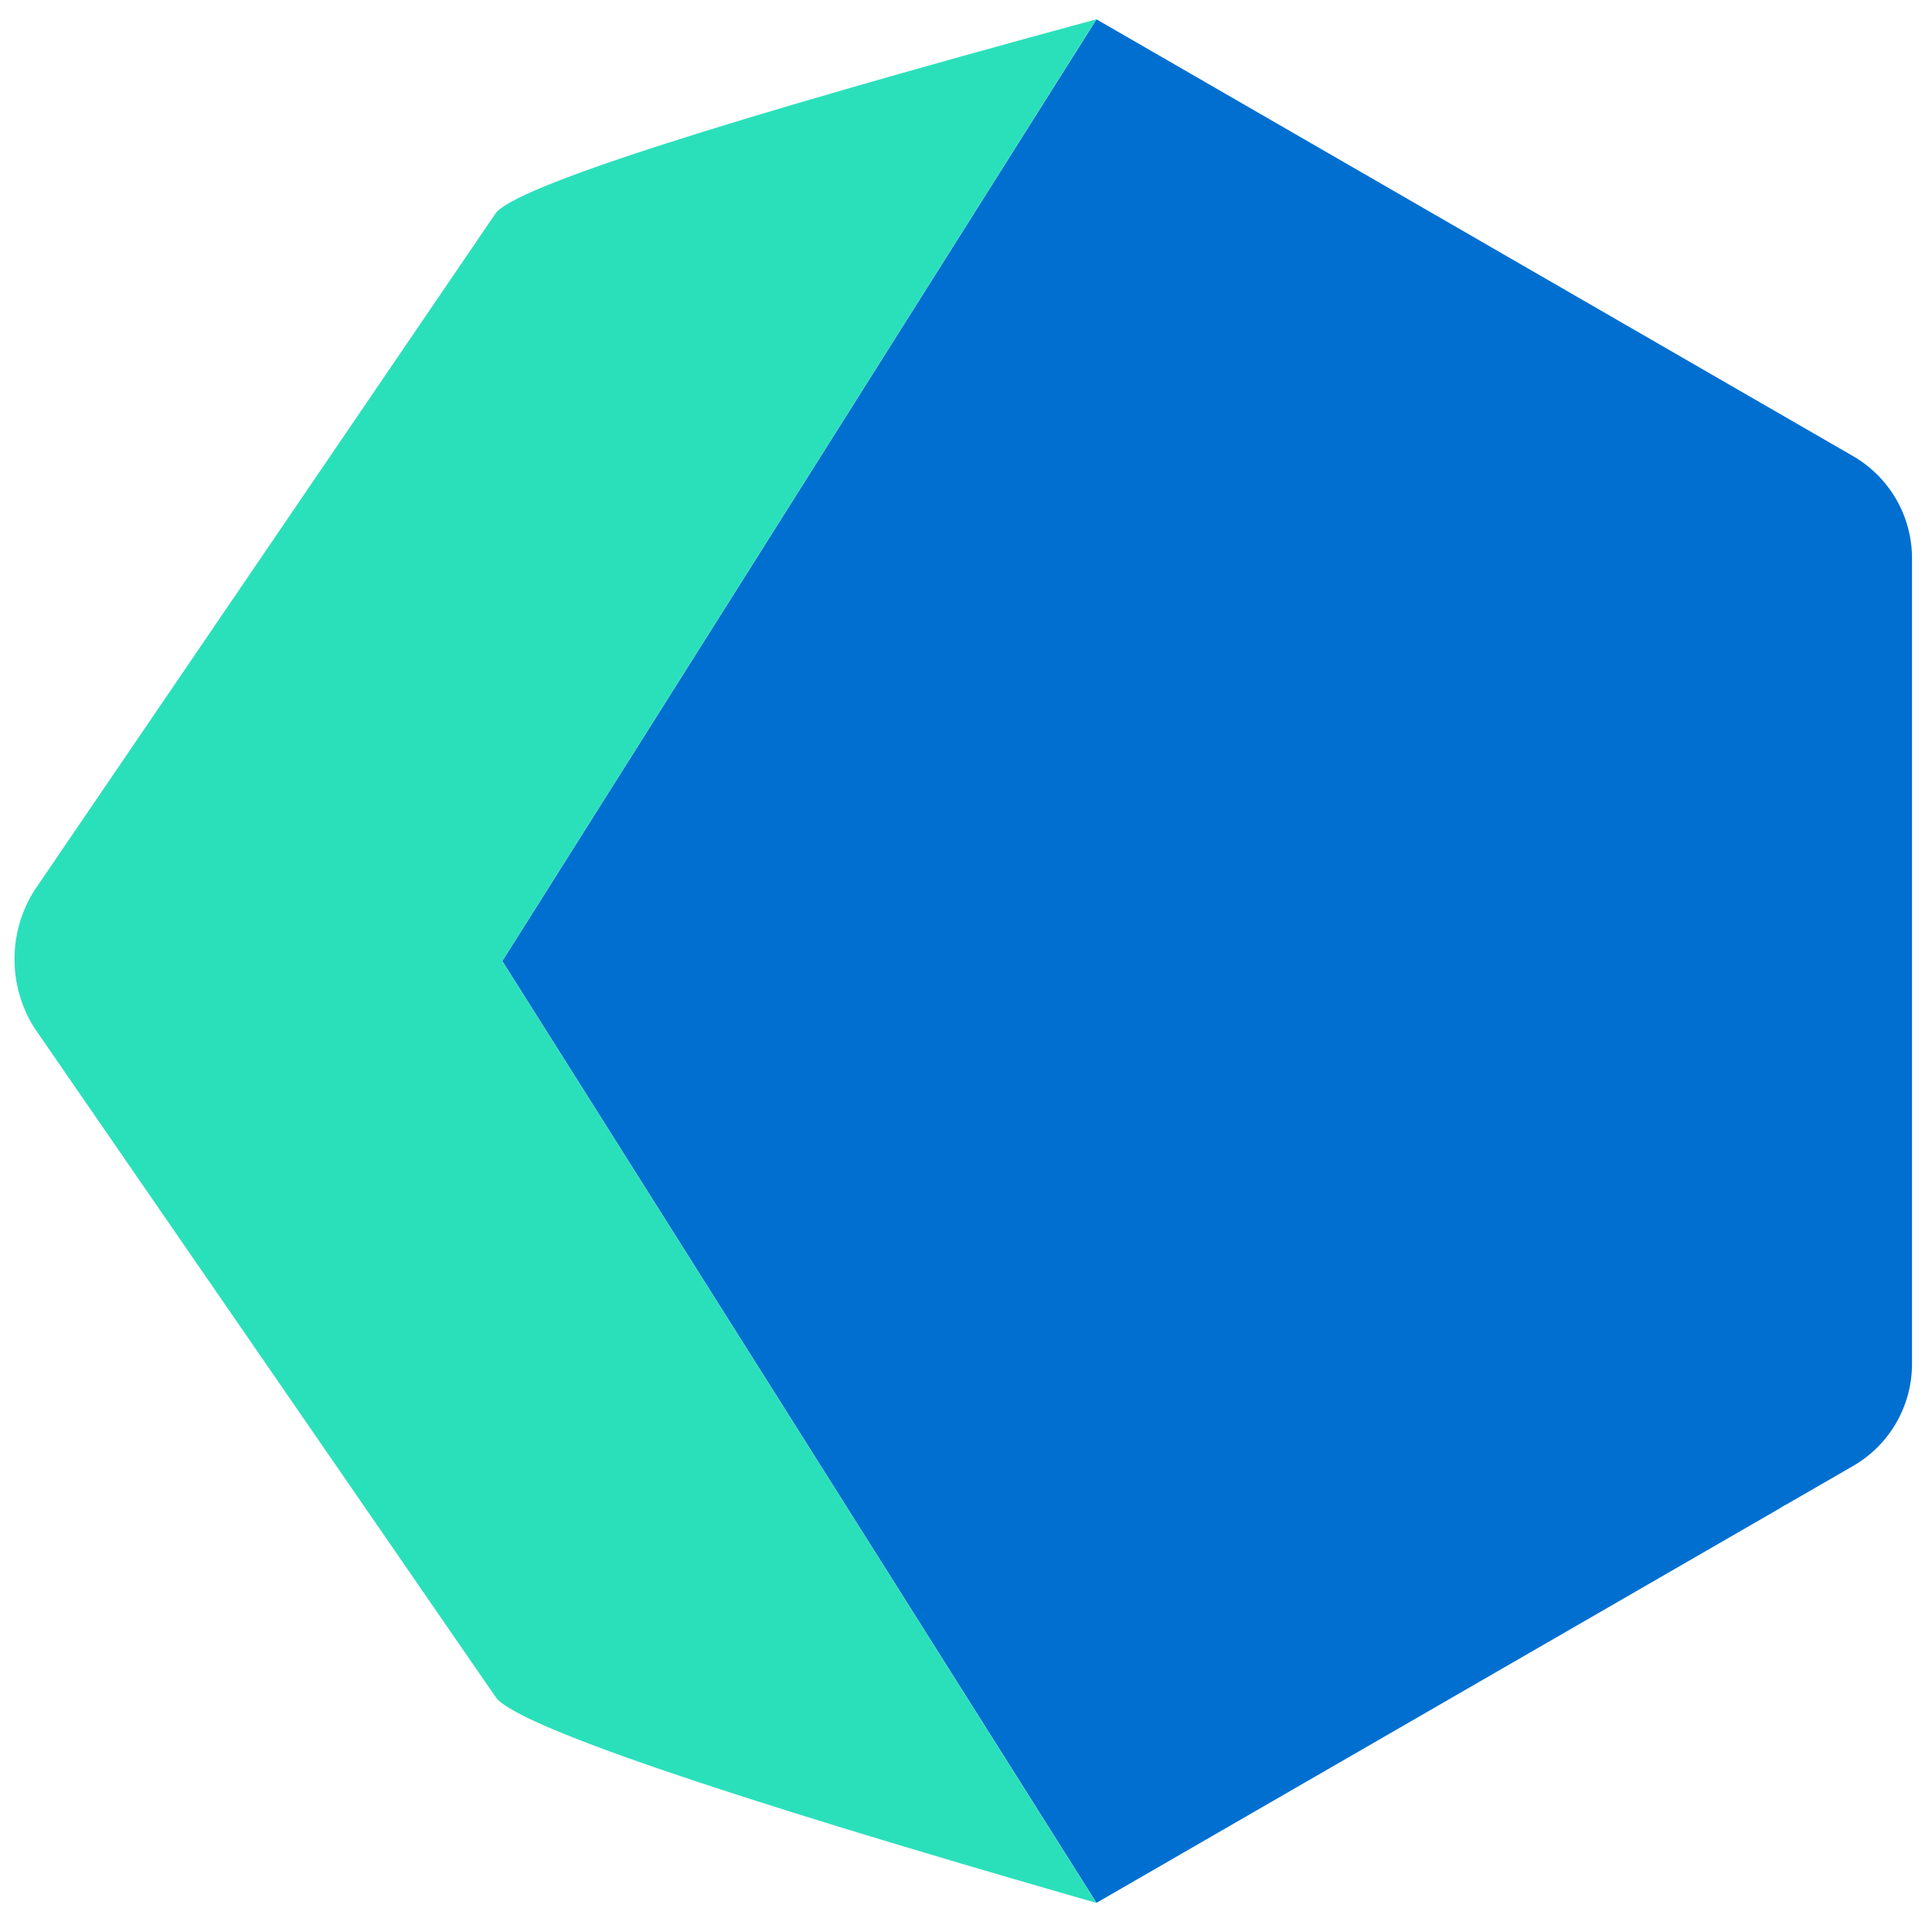
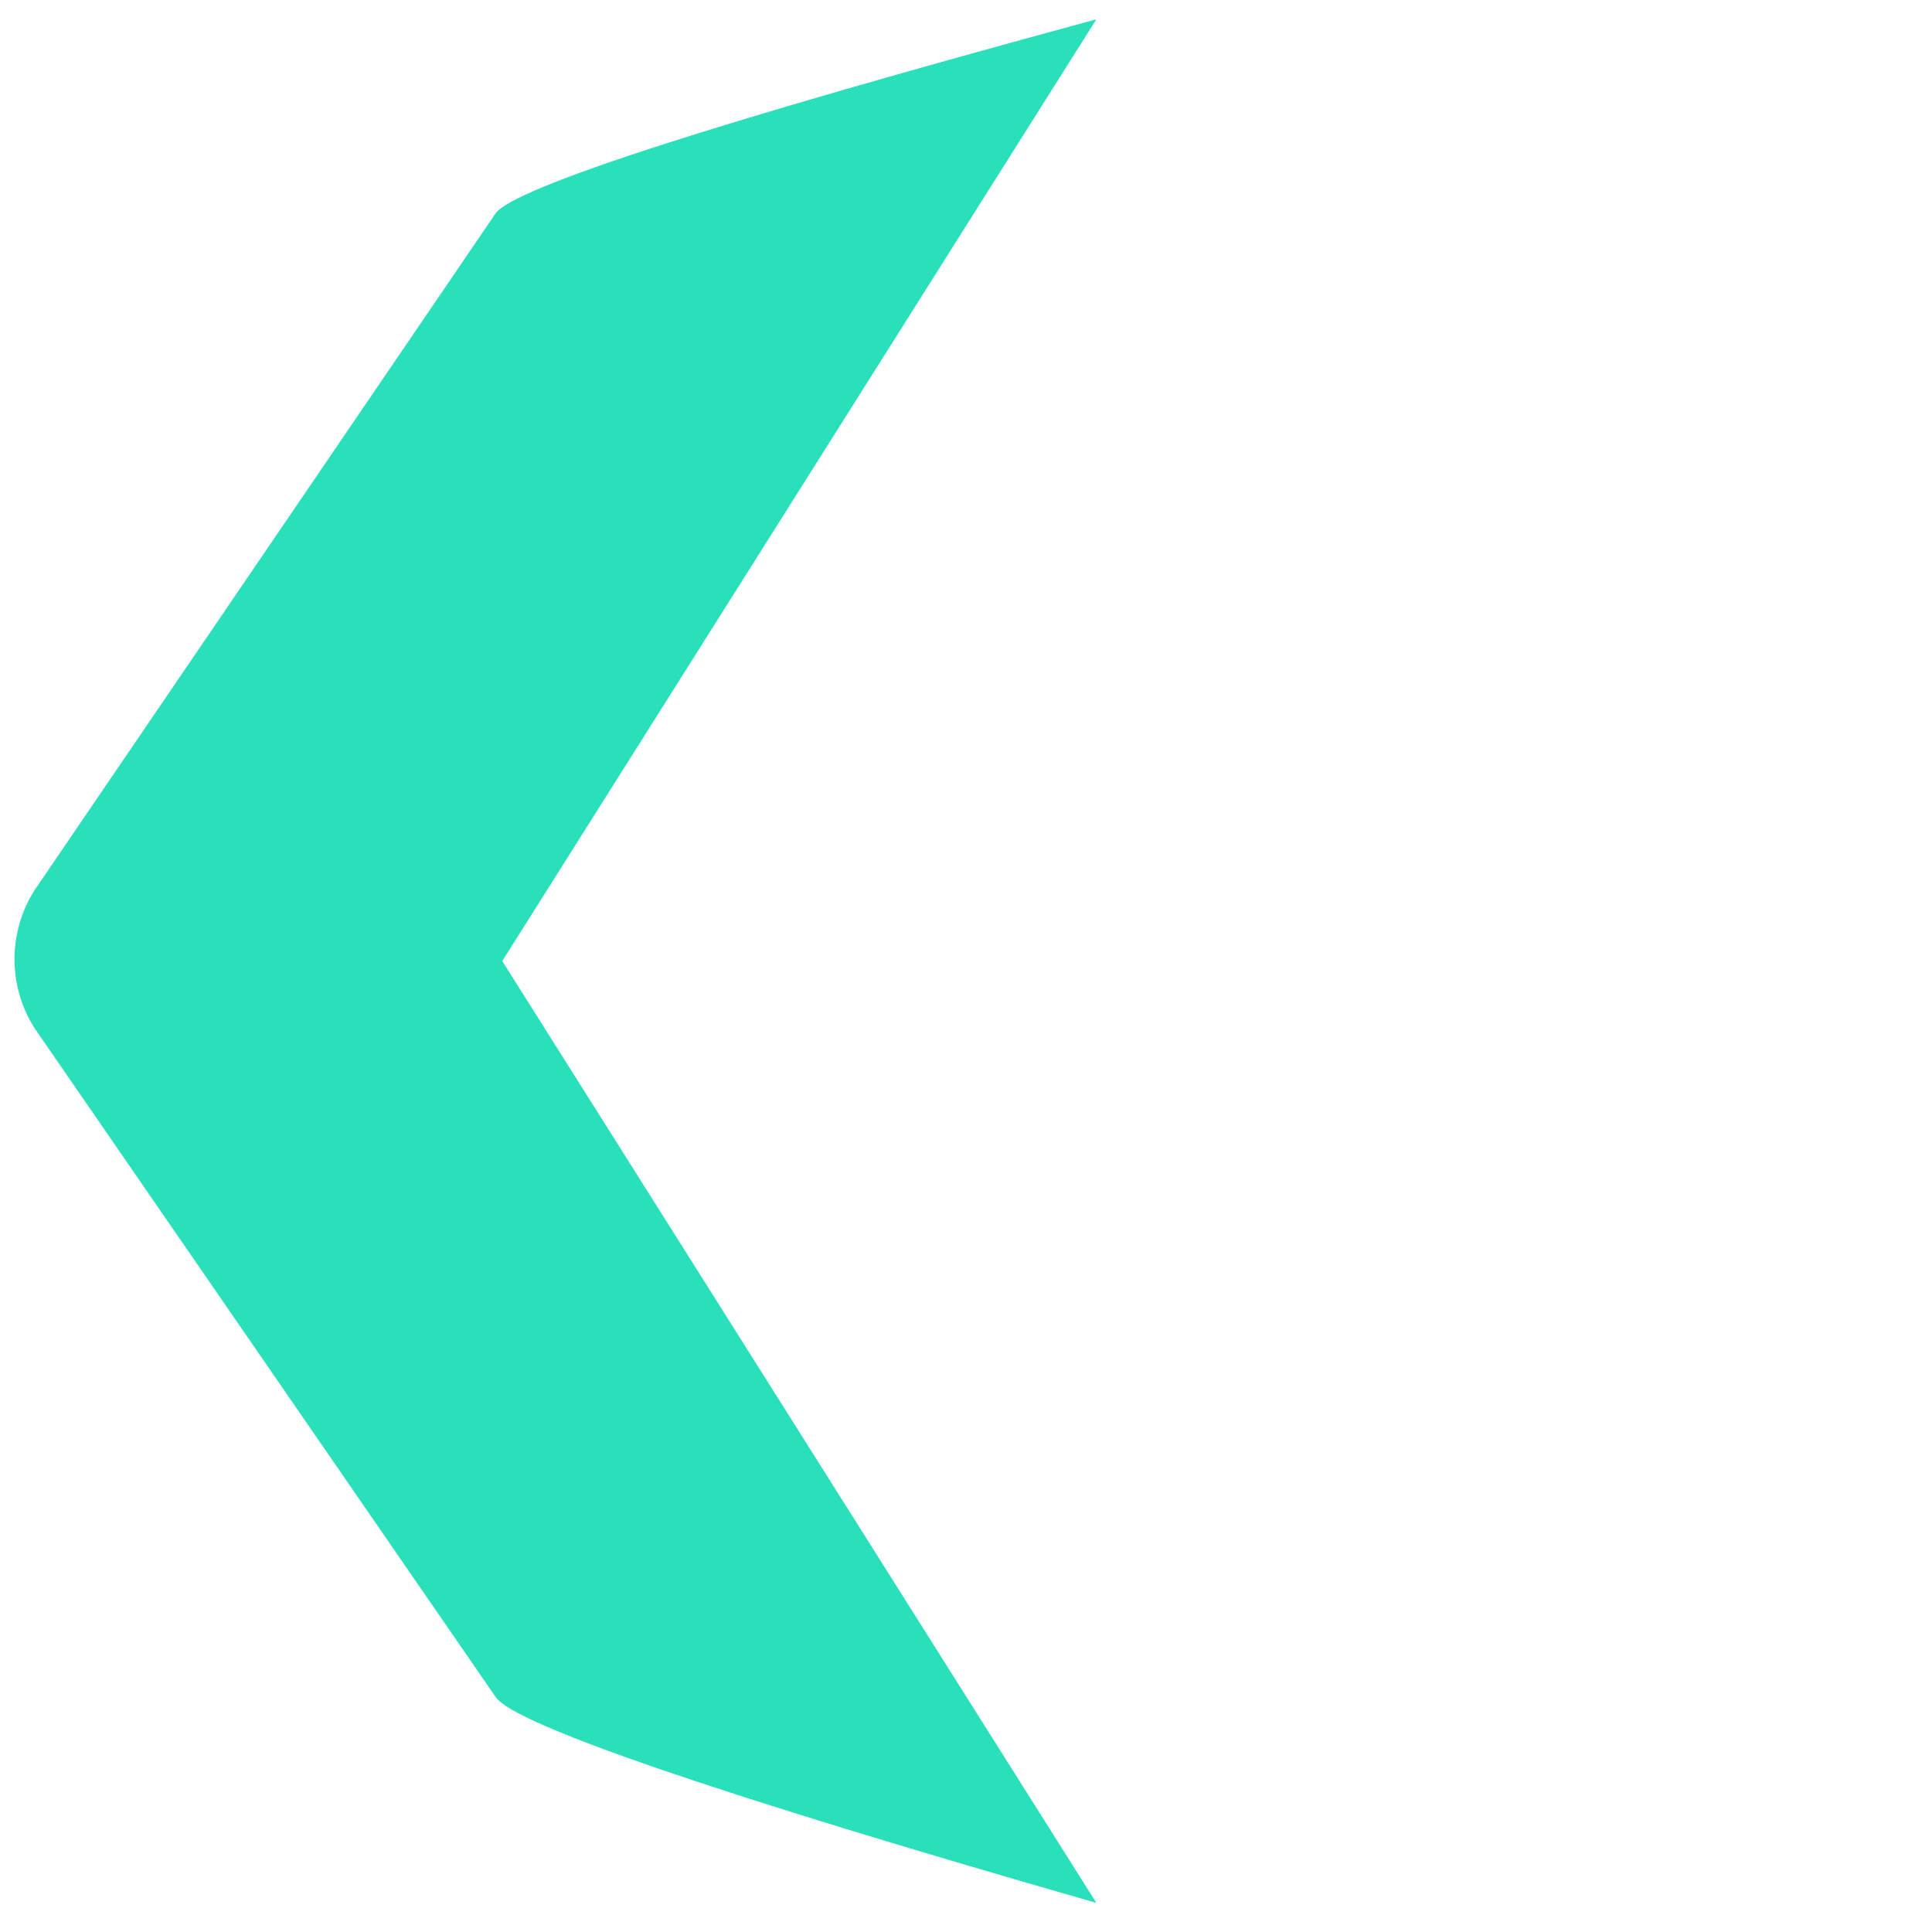
<svg xmlns="http://www.w3.org/2000/svg" version="1.1" width="32" height="32">
  <svg width="32" height="32" viewBox="0 0 32 32" fill="none">
    <g clip-path="url(#clip0_12786_645)">
-       <path d="M18.161 0.32L28.491 6.284L30.693 7.555C31.297 7.905 31.669 8.549 31.669 9.247V22.59C31.669 23.288 31.297 23.932 30.693 24.281L29.572 24.928H29.565C29.535 24.947 29.505 24.967 29.475 24.985L18.161 31.517L8.32 15.918L18.161 0.32Z" fill="#016FD0" />
      <path d="M18.159 31.518C11.816 29.698 8.534 28.564 8.212 28.112L0.571 17.028C0.13 16.334 0.13 15.44 0.571 14.746L8.212 3.529C8.546 3.097 11.861 2.028 18.159 0.32L8.319 15.918L18.159 31.517V31.518Z" fill="#2AE0BB" />
    </g>
    <defs>
      <clipPath id="SvgjsClipPath1001">
-         <rect width="32" height="32" fill="white" />
-       </clipPath>
+         </clipPath>
    </defs>
  </svg>
  <style>@media (prefers-color-scheme: light) { :root { filter: none; } }
@media (prefers-color-scheme: dark) { :root { filter: none; } }
</style>
</svg>